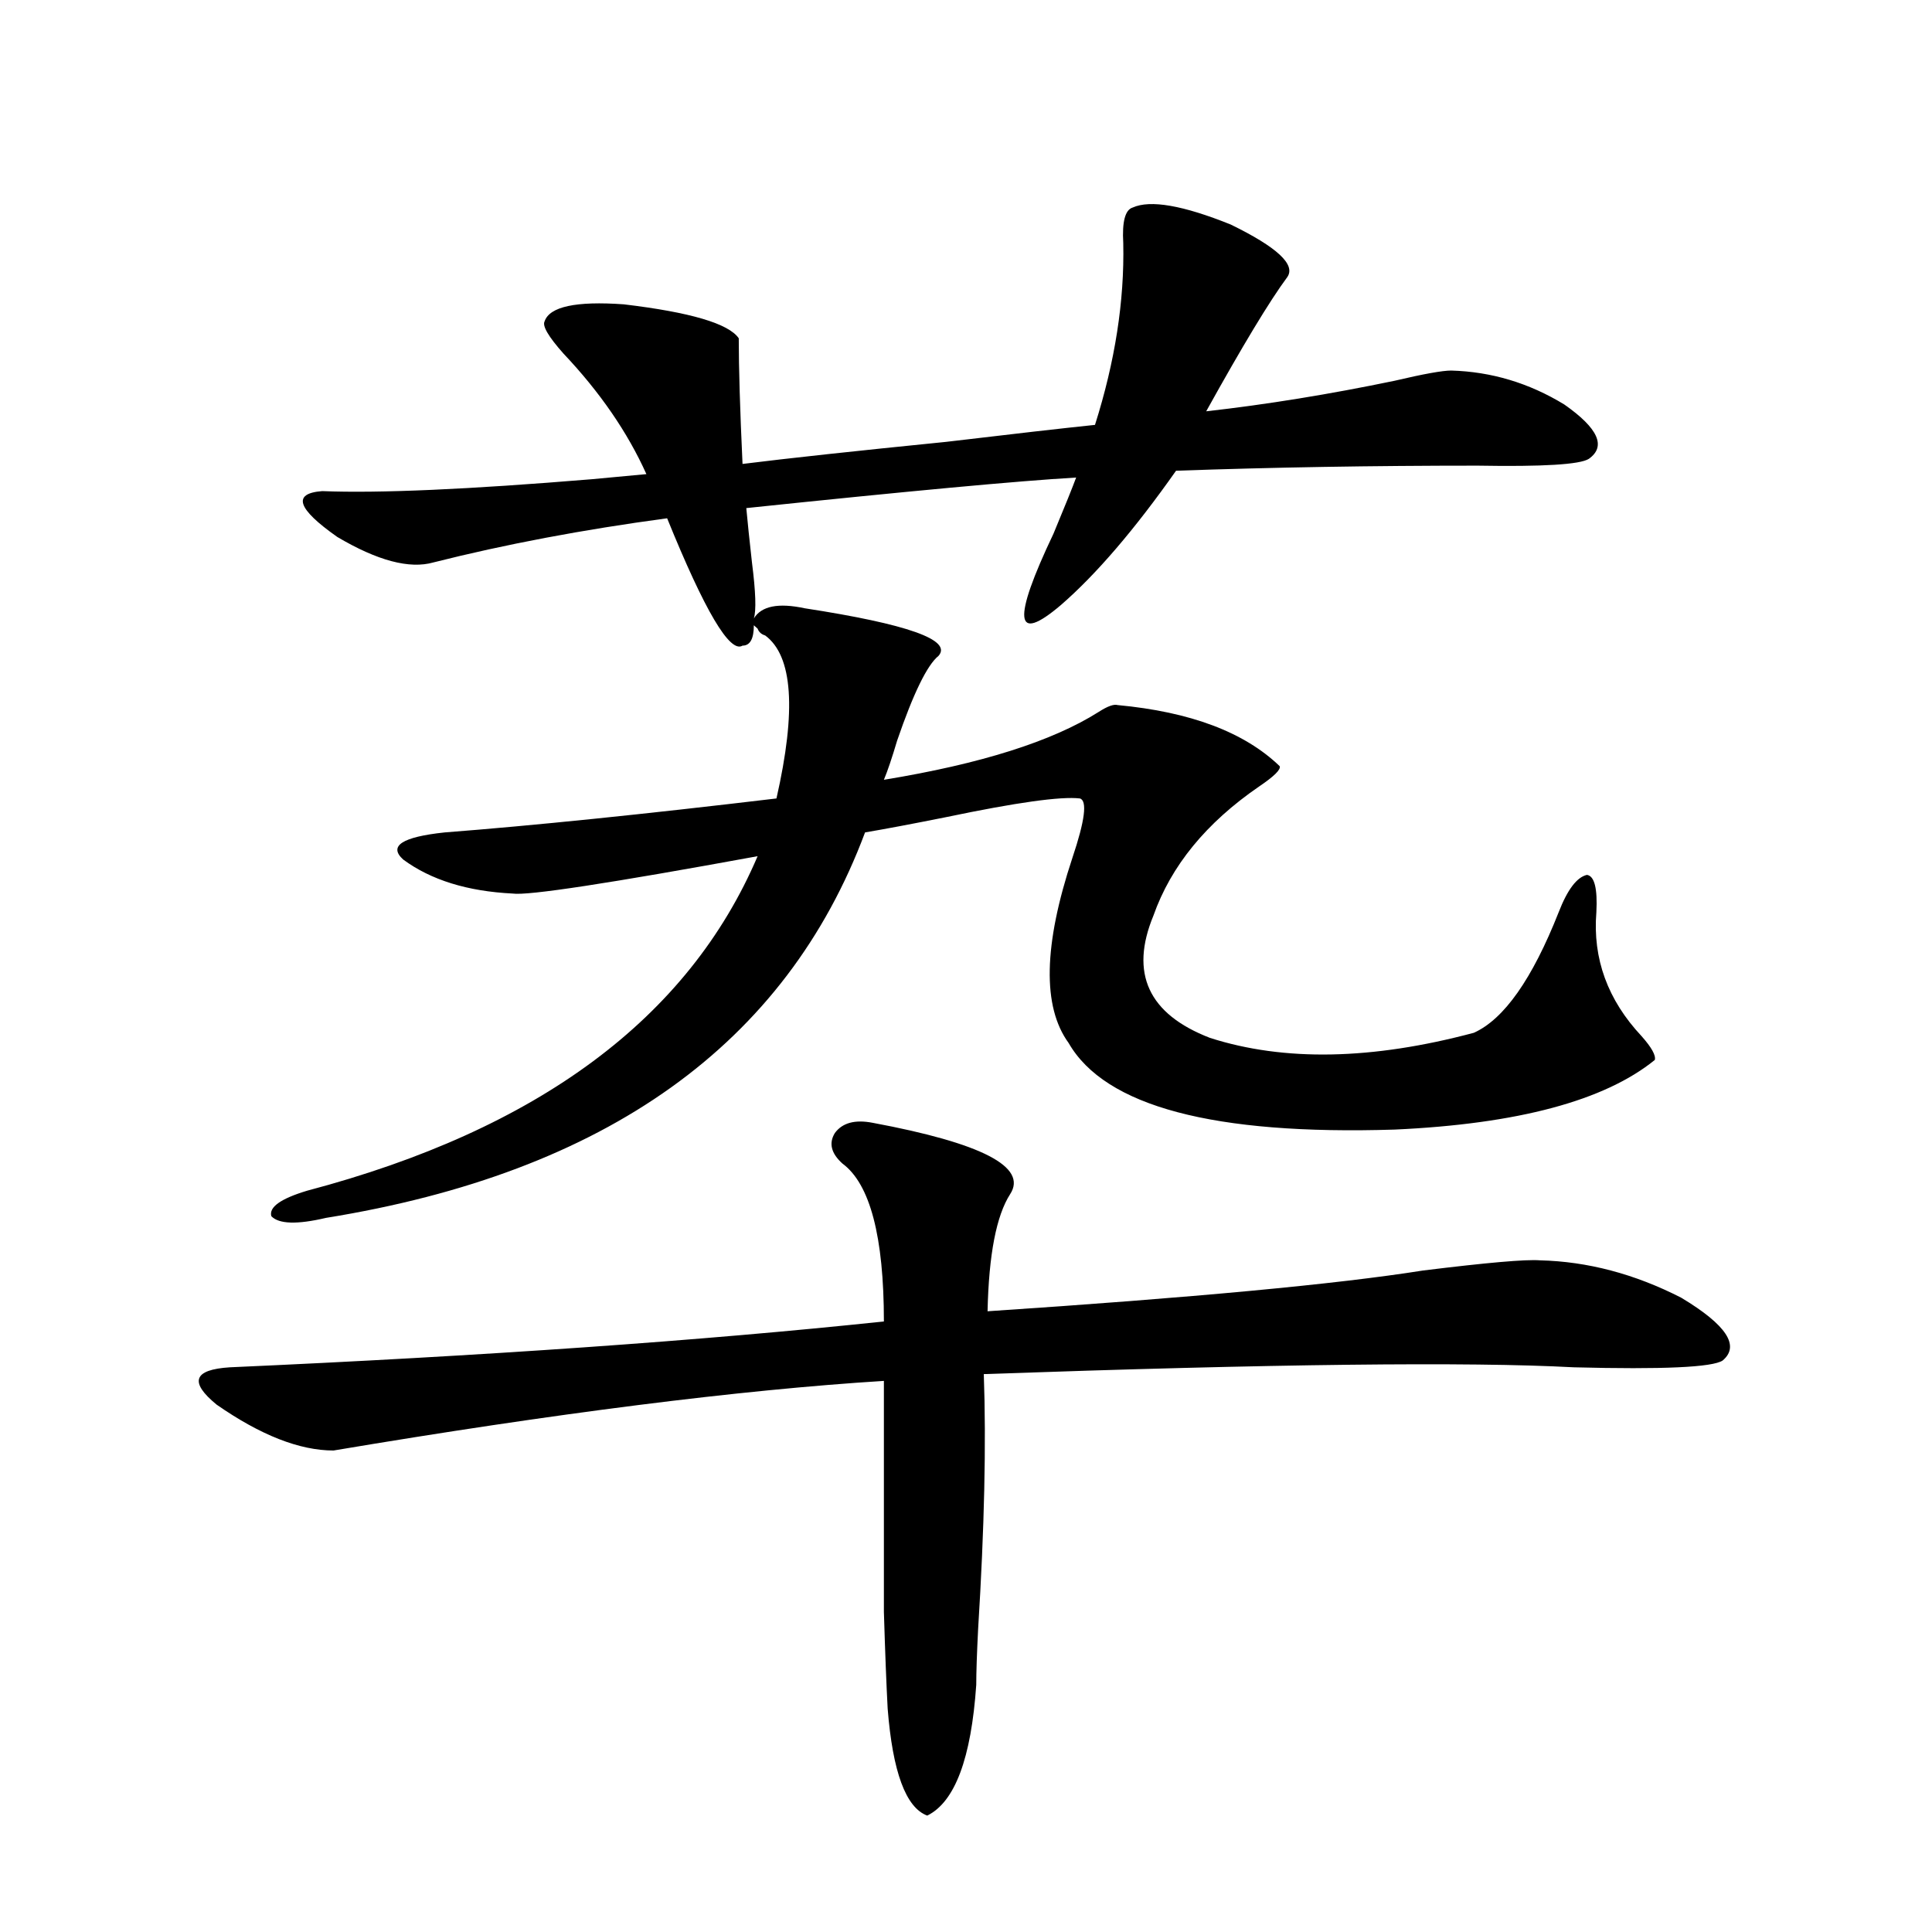
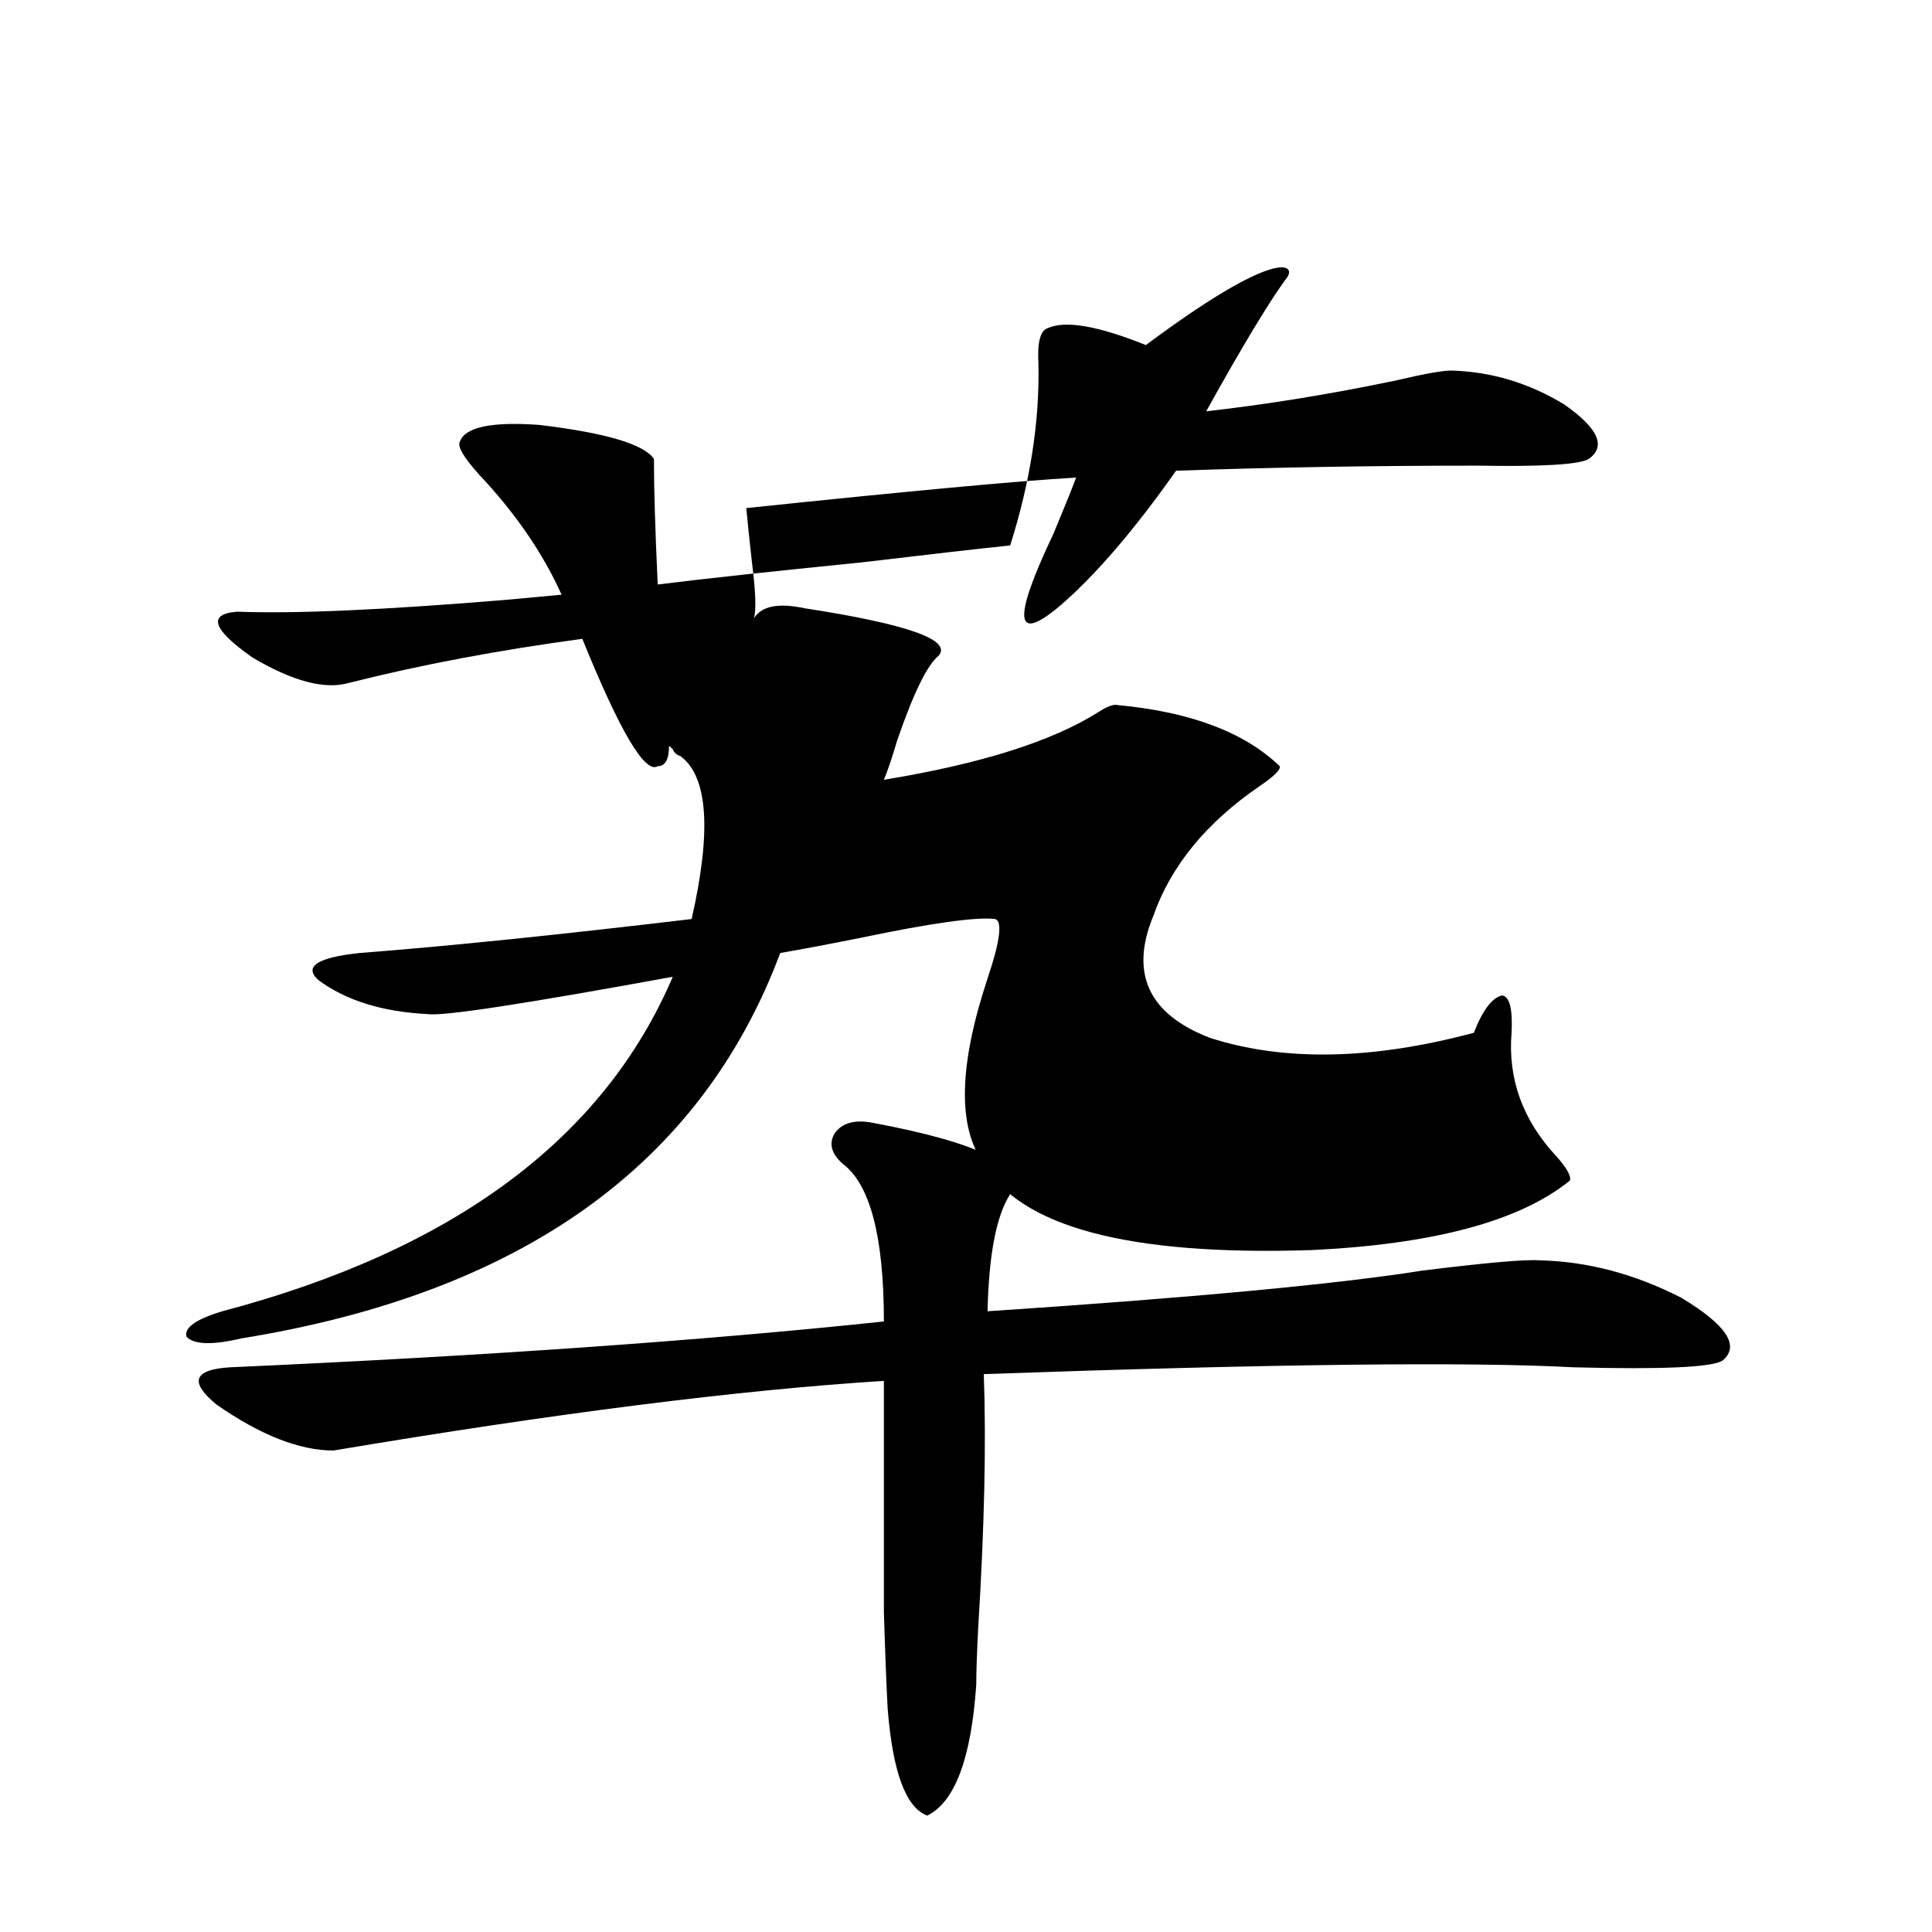
<svg xmlns="http://www.w3.org/2000/svg" version="1.1" id="图层_1" x="0px" y="0px" width="1000px" height="1000px" viewBox="0 0 1000 1000" enable-background="new 0 0 1000 1000" xml:space="preserve">
-   <path d="M451.647,581.152c56.584,10.547,80.318,22.852,71.218,36.914c-7.164,11.138-11.066,31.353-11.707,60.645  c106.004-7.031,181.124-14.063,225.36-21.094c33.17-4.092,53.322-5.85,60.486-5.273c24.71,0.591,49.1,7.031,73.169,19.336  c23.414,14.063,30.563,24.912,21.463,32.52c-5.213,3.516-30.898,4.697-77.071,3.516c-53.992-2.925-155.773-1.758-305.358,3.516  c1.296,35.747,0.32,79.692-2.927,131.836c-0.655,12.882-0.976,22.55-0.976,29.004c-2.606,38.082-11.066,60.645-25.365,67.676  c-11.066-4.105-17.896-22.563-20.487-55.371c-0.655-12.305-1.311-29.004-1.951-50.098c0-9.956,0-23.73,0-41.309  c0-13.472,0-39.551,0-78.223c-74.8,4.697-169.752,16.699-284.871,36.035c-17.561,0-37.728-7.91-60.486-23.73  c-14.313-11.714-12.042-18.154,6.829-19.336c131.369-5.85,244.217-13.76,338.528-23.73c0-43.945-7.164-71.191-21.463-81.738  c-5.854-5.273-7.164-10.547-3.902-15.82C436.038,581.152,442.532,579.395,451.647,581.152z M666.276,143.457  c-9.115,12.305-23.094,35.459-41.95,69.434c31.219-3.516,63.733-8.789,97.559-15.82c14.954-3.516,24.71-5.273,29.268-5.273  c20.808,0.591,40.319,6.455,58.535,17.578c17.561,12.305,21.783,21.685,12.683,28.125c-4.558,2.939-23.749,4.106-57.56,3.516  c-54.633,0-106.674,0.879-156.094,2.637c-21.463,30.474-41.31,53.613-59.511,69.434c-24.069,20.518-25.365,8.213-3.902-36.914  c5.854-14.063,9.756-23.73,11.707-29.004c-29.923,1.758-86.827,7.031-170.728,15.82c0.641,7.031,1.616,16.411,2.927,28.125  c1.951,15.244,2.271,24.912,0.976,29.004c3.902-6.44,12.683-8.198,26.341-5.273c53.322,8.213,76.416,16.411,69.267,24.609  c-5.854,4.697-13.018,19.336-21.463,43.945c-2.606,8.789-4.878,15.532-6.829,20.215c50.075-8.198,87.147-19.912,111.217-35.156  c4.543-2.925,7.805-4.092,9.756-3.516c37.713,3.516,65.685,14.063,83.9,31.641c0.641,1.758-2.927,5.273-10.731,10.547  c-27.316,18.76-45.532,41.021-54.633,66.797c-12.362,29.883-2.606,50.977,29.268,63.281c38.368,12.305,83.9,11.426,136.582-2.637  c15.609-7.031,30.243-27.822,43.901-62.402c4.543-11.714,9.421-18.154,14.634-19.336c3.902,0.591,5.519,7.031,4.878,19.336  c-1.951,24.033,5.854,45.415,23.414,64.16c5.198,5.864,7.47,9.971,6.829,12.305c-26.021,21.094-70.897,33.11-134.631,36.035  c-93.656,2.939-149.92-12.002-168.776-44.824c-13.658-18.745-13.018-50.674,1.951-95.801c6.494-19.336,7.805-29.58,3.902-30.762  c-9.756-1.167-32.85,2.061-69.267,9.668c-17.561,3.516-31.554,6.152-41.95,7.91c-40.975,109.575-133.99,176.084-279.018,199.512  c-14.969,3.516-24.39,3.228-28.292-0.879c-1.311-4.683,4.878-9.077,18.536-13.184c119.662-31.641,197.389-89.346,233.165-173.145  c-76.751,14.063-119.021,20.518-126.826,19.336c-23.414-1.167-42.285-7.031-56.584-17.578c-7.805-7.031-0.655-11.714,21.463-14.063  c45.518-3.516,102.757-9.365,171.703-17.578c10.396-45.703,8.445-73.828-5.854-84.375c-1.951-0.576-3.262-1.758-3.902-3.516  c-0.655-0.576-1.311-1.167-1.951-1.758c0,7.031-1.951,10.547-5.854,10.547c-6.509,4.106-19.512-17.866-39.023-65.918  c-43.581,5.864-83.9,13.486-120.973,22.852c-12.362,3.516-28.947-0.879-49.755-13.184c-20.822-14.639-23.414-22.549-7.805-23.73  c29.268,1.182,75.761-0.879,139.509-6.152c12.348-1.167,21.783-2.046,28.292-2.637c-9.756-21.67-24.069-42.476-42.926-62.402  c-7.805-8.789-11.066-14.351-9.756-16.699c2.592-7.607,16.25-10.547,40.975-8.789c34.466,4.106,54.298,9.971,59.511,17.578  c0,15.244,0.641,36.914,1.951,65.039c23.414-2.925,58.535-6.729,105.363-11.426c34.466-4.092,60.151-7.031,77.071-8.789  c10.396-32.808,15.274-64.16,14.634-94.043c-0.655-11.123,0.976-17.275,4.878-18.457c9.101-4.092,26.006-1.167,50.73,8.789  C661.063,127.939,670.819,137.017,666.276,143.457z" />
+   <path d="M451.647,581.152c56.584,10.547,80.318,22.852,71.218,36.914c-7.164,11.138-11.066,31.353-11.707,60.645  c106.004-7.031,181.124-14.063,225.36-21.094c33.17-4.092,53.322-5.85,60.486-5.273c24.71,0.591,49.1,7.031,73.169,19.336  c23.414,14.063,30.563,24.912,21.463,32.52c-5.213,3.516-30.898,4.697-77.071,3.516c-53.992-2.925-155.773-1.758-305.358,3.516  c1.296,35.747,0.32,79.692-2.927,131.836c-0.655,12.882-0.976,22.55-0.976,29.004c-2.606,38.082-11.066,60.645-25.365,67.676  c-11.066-4.105-17.896-22.563-20.487-55.371c-0.655-12.305-1.311-29.004-1.951-50.098c0-9.956,0-23.73,0-41.309  c0-13.472,0-39.551,0-78.223c-74.8,4.697-169.752,16.699-284.871,36.035c-17.561,0-37.728-7.91-60.486-23.73  c-14.313-11.714-12.042-18.154,6.829-19.336c131.369-5.85,244.217-13.76,338.528-23.73c0-43.945-7.164-71.191-21.463-81.738  c-5.854-5.273-7.164-10.547-3.902-15.82C436.038,581.152,442.532,579.395,451.647,581.152z M666.276,143.457  c-9.115,12.305-23.094,35.459-41.95,69.434c31.219-3.516,63.733-8.789,97.559-15.82c14.954-3.516,24.71-5.273,29.268-5.273  c20.808,0.591,40.319,6.455,58.535,17.578c17.561,12.305,21.783,21.685,12.683,28.125c-4.558,2.939-23.749,4.106-57.56,3.516  c-54.633,0-106.674,0.879-156.094,2.637c-21.463,30.474-41.31,53.613-59.511,69.434c-24.069,20.518-25.365,8.213-3.902-36.914  c5.854-14.063,9.756-23.73,11.707-29.004c-29.923,1.758-86.827,7.031-170.728,15.82c0.641,7.031,1.616,16.411,2.927,28.125  c1.951,15.244,2.271,24.912,0.976,29.004c3.902-6.44,12.683-8.198,26.341-5.273c53.322,8.213,76.416,16.411,69.267,24.609  c-5.854,4.697-13.018,19.336-21.463,43.945c-2.606,8.789-4.878,15.532-6.829,20.215c50.075-8.198,87.147-19.912,111.217-35.156  c4.543-2.925,7.805-4.092,9.756-3.516c37.713,3.516,65.685,14.063,83.9,31.641c0.641,1.758-2.927,5.273-10.731,10.547  c-27.316,18.76-45.532,41.021-54.633,66.797c-12.362,29.883-2.606,50.977,29.268,63.281c38.368,12.305,83.9,11.426,136.582-2.637  c4.543-11.714,9.421-18.154,14.634-19.336c3.902,0.591,5.519,7.031,4.878,19.336  c-1.951,24.033,5.854,45.415,23.414,64.16c5.198,5.864,7.47,9.971,6.829,12.305c-26.021,21.094-70.897,33.11-134.631,36.035  c-93.656,2.939-149.92-12.002-168.776-44.824c-13.658-18.745-13.018-50.674,1.951-95.801c6.494-19.336,7.805-29.58,3.902-30.762  c-9.756-1.167-32.85,2.061-69.267,9.668c-17.561,3.516-31.554,6.152-41.95,7.91c-40.975,109.575-133.99,176.084-279.018,199.512  c-14.969,3.516-24.39,3.228-28.292-0.879c-1.311-4.683,4.878-9.077,18.536-13.184c119.662-31.641,197.389-89.346,233.165-173.145  c-76.751,14.063-119.021,20.518-126.826,19.336c-23.414-1.167-42.285-7.031-56.584-17.578c-7.805-7.031-0.655-11.714,21.463-14.063  c45.518-3.516,102.757-9.365,171.703-17.578c10.396-45.703,8.445-73.828-5.854-84.375c-1.951-0.576-3.262-1.758-3.902-3.516  c-0.655-0.576-1.311-1.167-1.951-1.758c0,7.031-1.951,10.547-5.854,10.547c-6.509,4.106-19.512-17.866-39.023-65.918  c-43.581,5.864-83.9,13.486-120.973,22.852c-12.362,3.516-28.947-0.879-49.755-13.184c-20.822-14.639-23.414-22.549-7.805-23.73  c29.268,1.182,75.761-0.879,139.509-6.152c12.348-1.167,21.783-2.046,28.292-2.637c-9.756-21.67-24.069-42.476-42.926-62.402  c-7.805-8.789-11.066-14.351-9.756-16.699c2.592-7.607,16.25-10.547,40.975-8.789c34.466,4.106,54.298,9.971,59.511,17.578  c0,15.244,0.641,36.914,1.951,65.039c23.414-2.925,58.535-6.729,105.363-11.426c34.466-4.092,60.151-7.031,77.071-8.789  c10.396-32.808,15.274-64.16,14.634-94.043c-0.655-11.123,0.976-17.275,4.878-18.457c9.101-4.092,26.006-1.167,50.73,8.789  C661.063,127.939,670.819,137.017,666.276,143.457z" />
</svg>